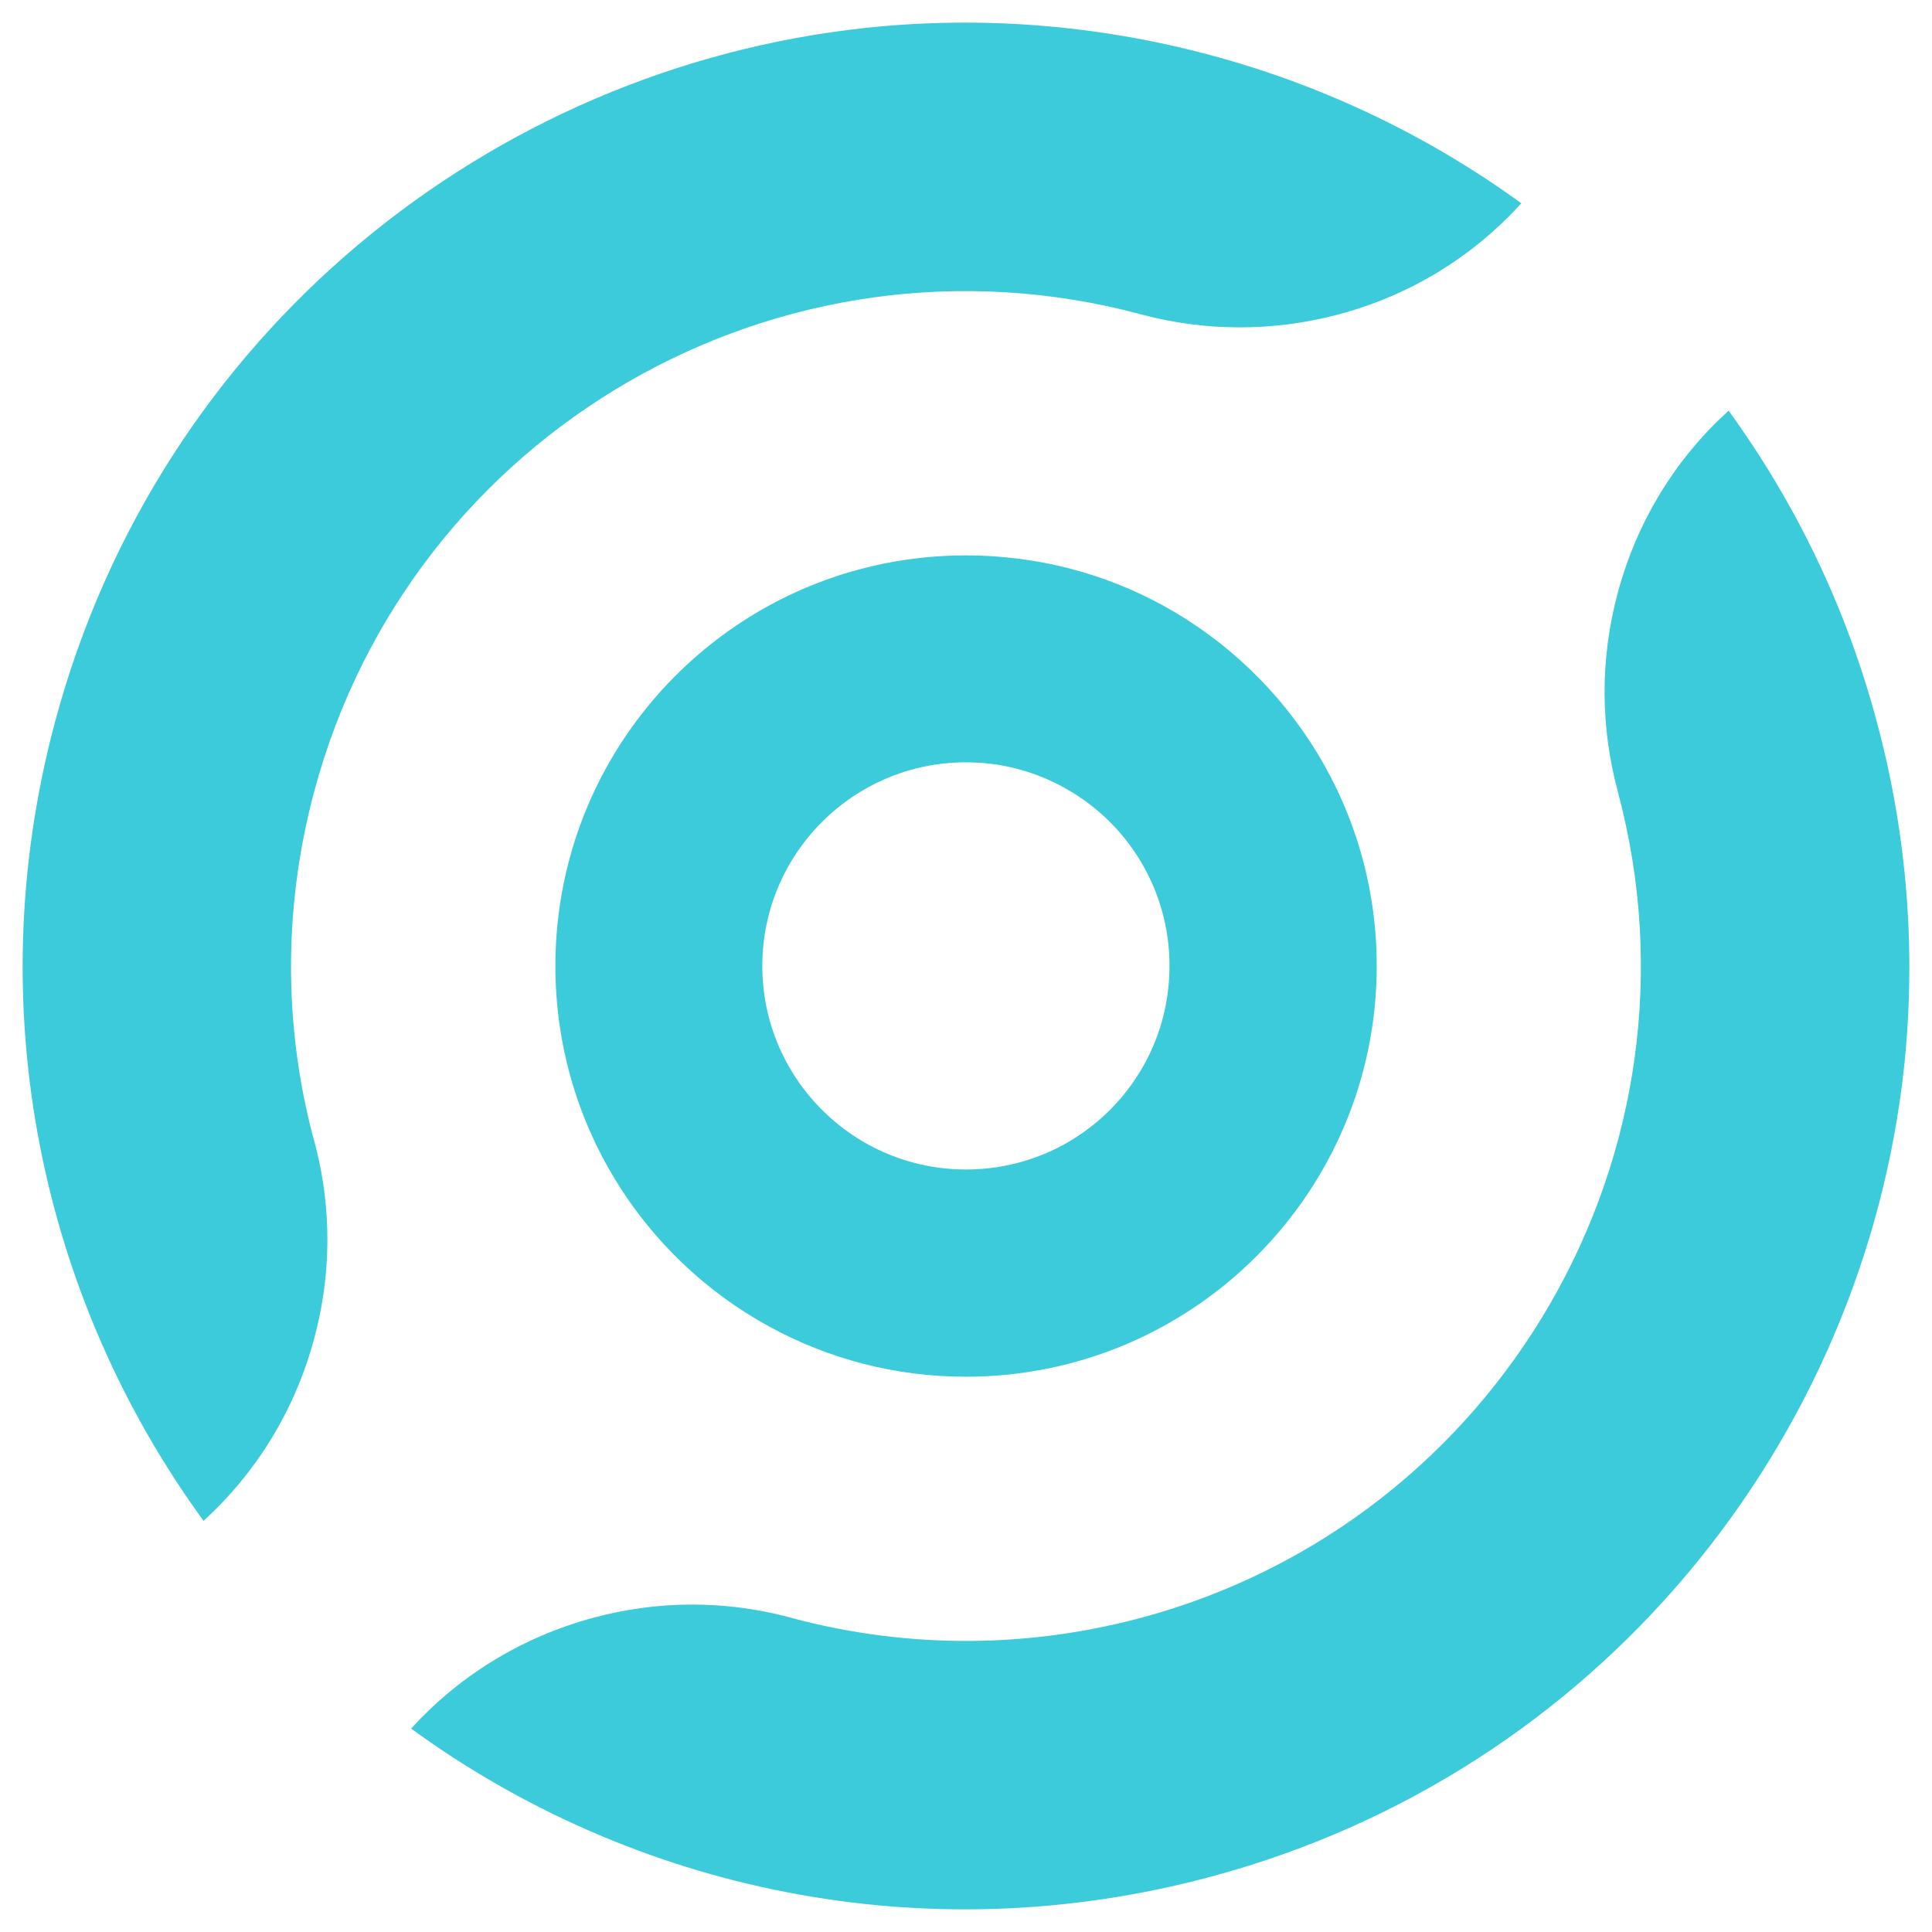
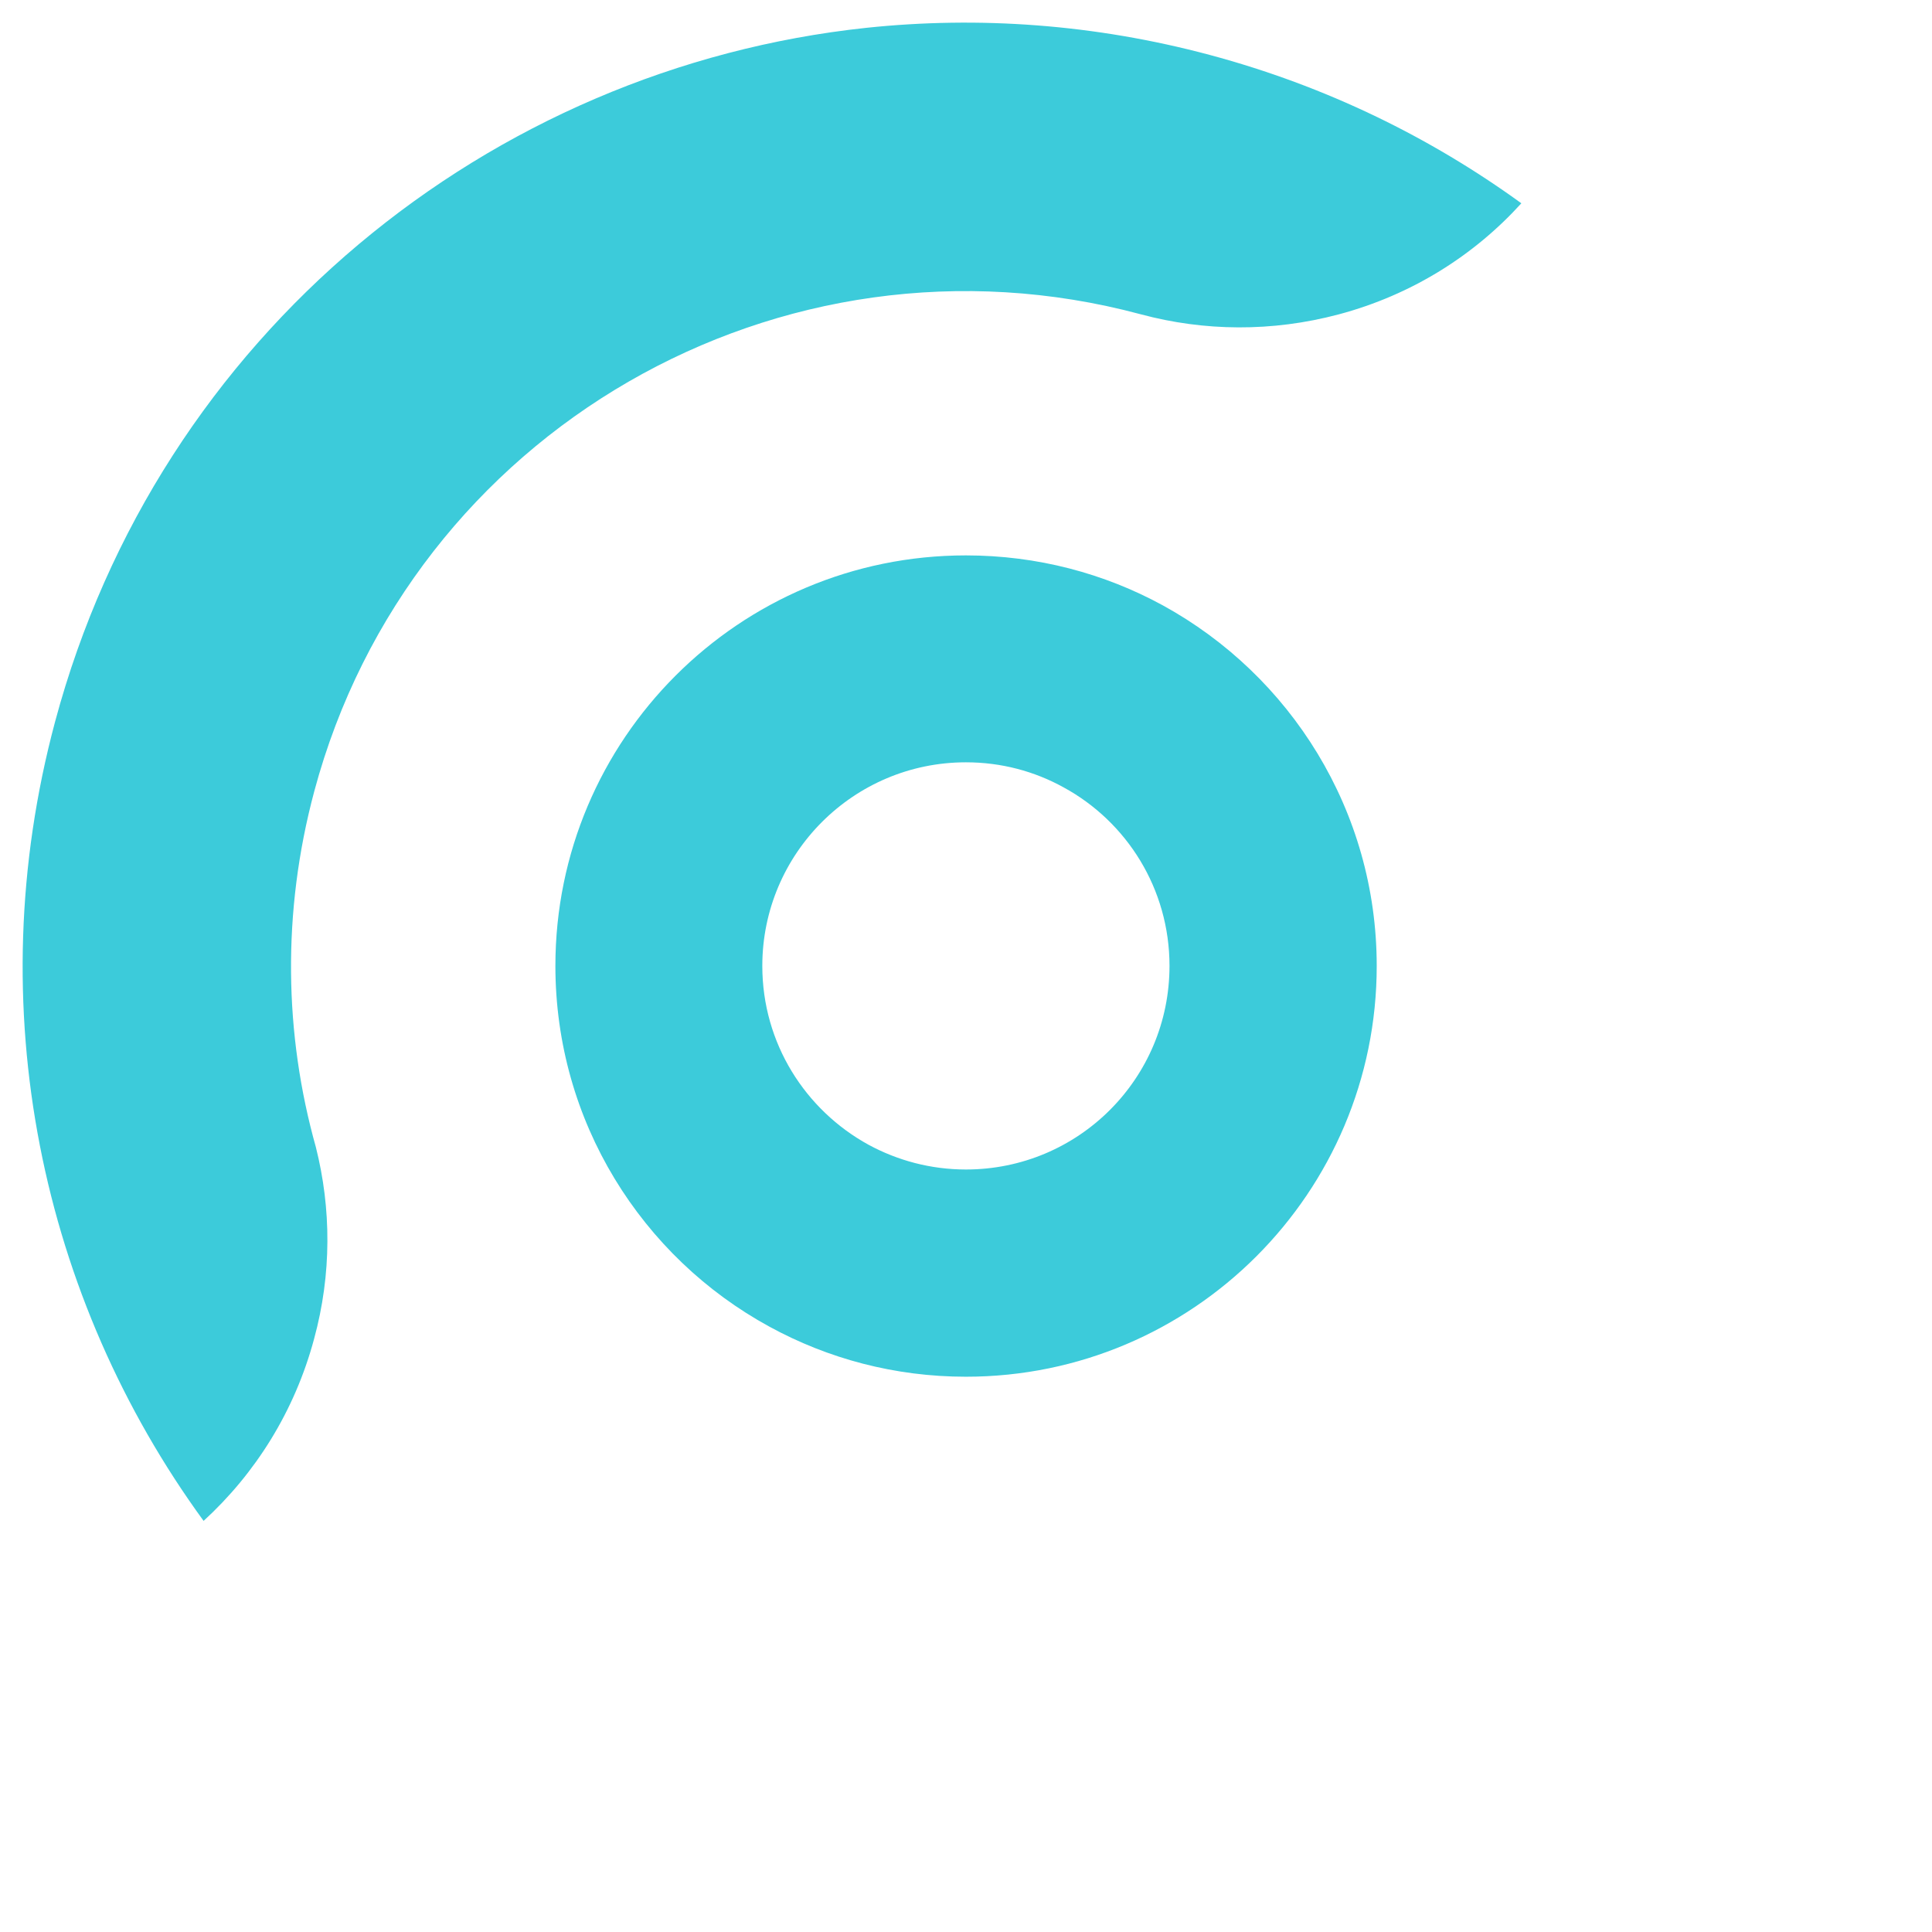
<svg xmlns="http://www.w3.org/2000/svg" version="1.1" id="图层_1" x="0px" y="0px" viewBox="0 0 1024 1024" style="enable-background:new 0 0 1024 1024;" xml:space="preserve">
  <style type="text/css">
	.st0{opacity:0;fill:#FFFFFF;}
	.st1{fill:#3CCBDA;}
</style>
  <rect x="0" class="st0" width="1024" height="1024" />
  <g id="图形">
    <path class="st1" d="M806.35,107.75c-25.09,27.65-58.12,48.55-96.75,58.86c-35.59,9.47-71.48,8.94-104.78,0.02   c-0.15-0.04-0.15-0.04-0.31-0.08c-190.74-51.11-386.83,62.11-437.94,252.85c-17.23,64.3-15.88,128.95,0.85,188.63   c8.17,32.43,8.43,67.21-0.93,101.55c-10.33,38.55-31.21,71.46-58.58,96.52C22.1,688.39-11.47,534.3,29.18,382.57   C84.26,177.03,259.72,35.98,459.26,14.74c59.35-6.24,120.85-1.99,182.06,14.41C702.53,45.56,757.92,72.62,806.35,107.75z" />
    <path class="st1" d="M616.35,320.87c-30.97-16.92-66.57-26.5-104.4-26.5c-120.2,0-217.58,97.38-217.58,217.58   c0,82.53,45.81,154.36,113.5,191.24c30.97,16.92,66.41,26.5,104.08,26.5c120.2,0,217.74-97.54,217.74-217.74   C729.68,429.58,683.87,357.9,616.35,320.87z M511.95,619.86c-18.68,0-36.24-4.79-51.56-13.09c-33.52-18.36-56.35-53.8-56.35-94.82   c0-59.54,48.37-107.91,107.91-107.91c18.84,0,36.4,4.79,51.72,13.25c33.52,18.2,56.19,53.8,56.19,94.66   C619.86,571.65,571.65,619.86,511.95,619.86z" />
-     <path class="st1" d="M641.38,994.8c-151.7,40.66-305.83,7.13-423.5-78.61c25.05-27.5,57.89-48.28,96.55-58.74   c34.39-9.3,69.19-9.06,101.54-0.89c59.66,16.65,124.38,18.12,188.64,0.97c190.71-51.2,303.91-247.28,252.86-437.95   c-0.11-0.2-0.11-0.2-0.07-0.35c-8.93-33.3-9.56-69.16-0.02-104.78c10.37-38.7,31.1-71.66,58.82-96.78   c35.12,48.41,62.26,103.78,78.58,165c16.47,61.26,20.67,122.71,14.52,182.04C988.06,764.28,846.99,939.83,641.38,994.8z" />
  </g>
</svg>